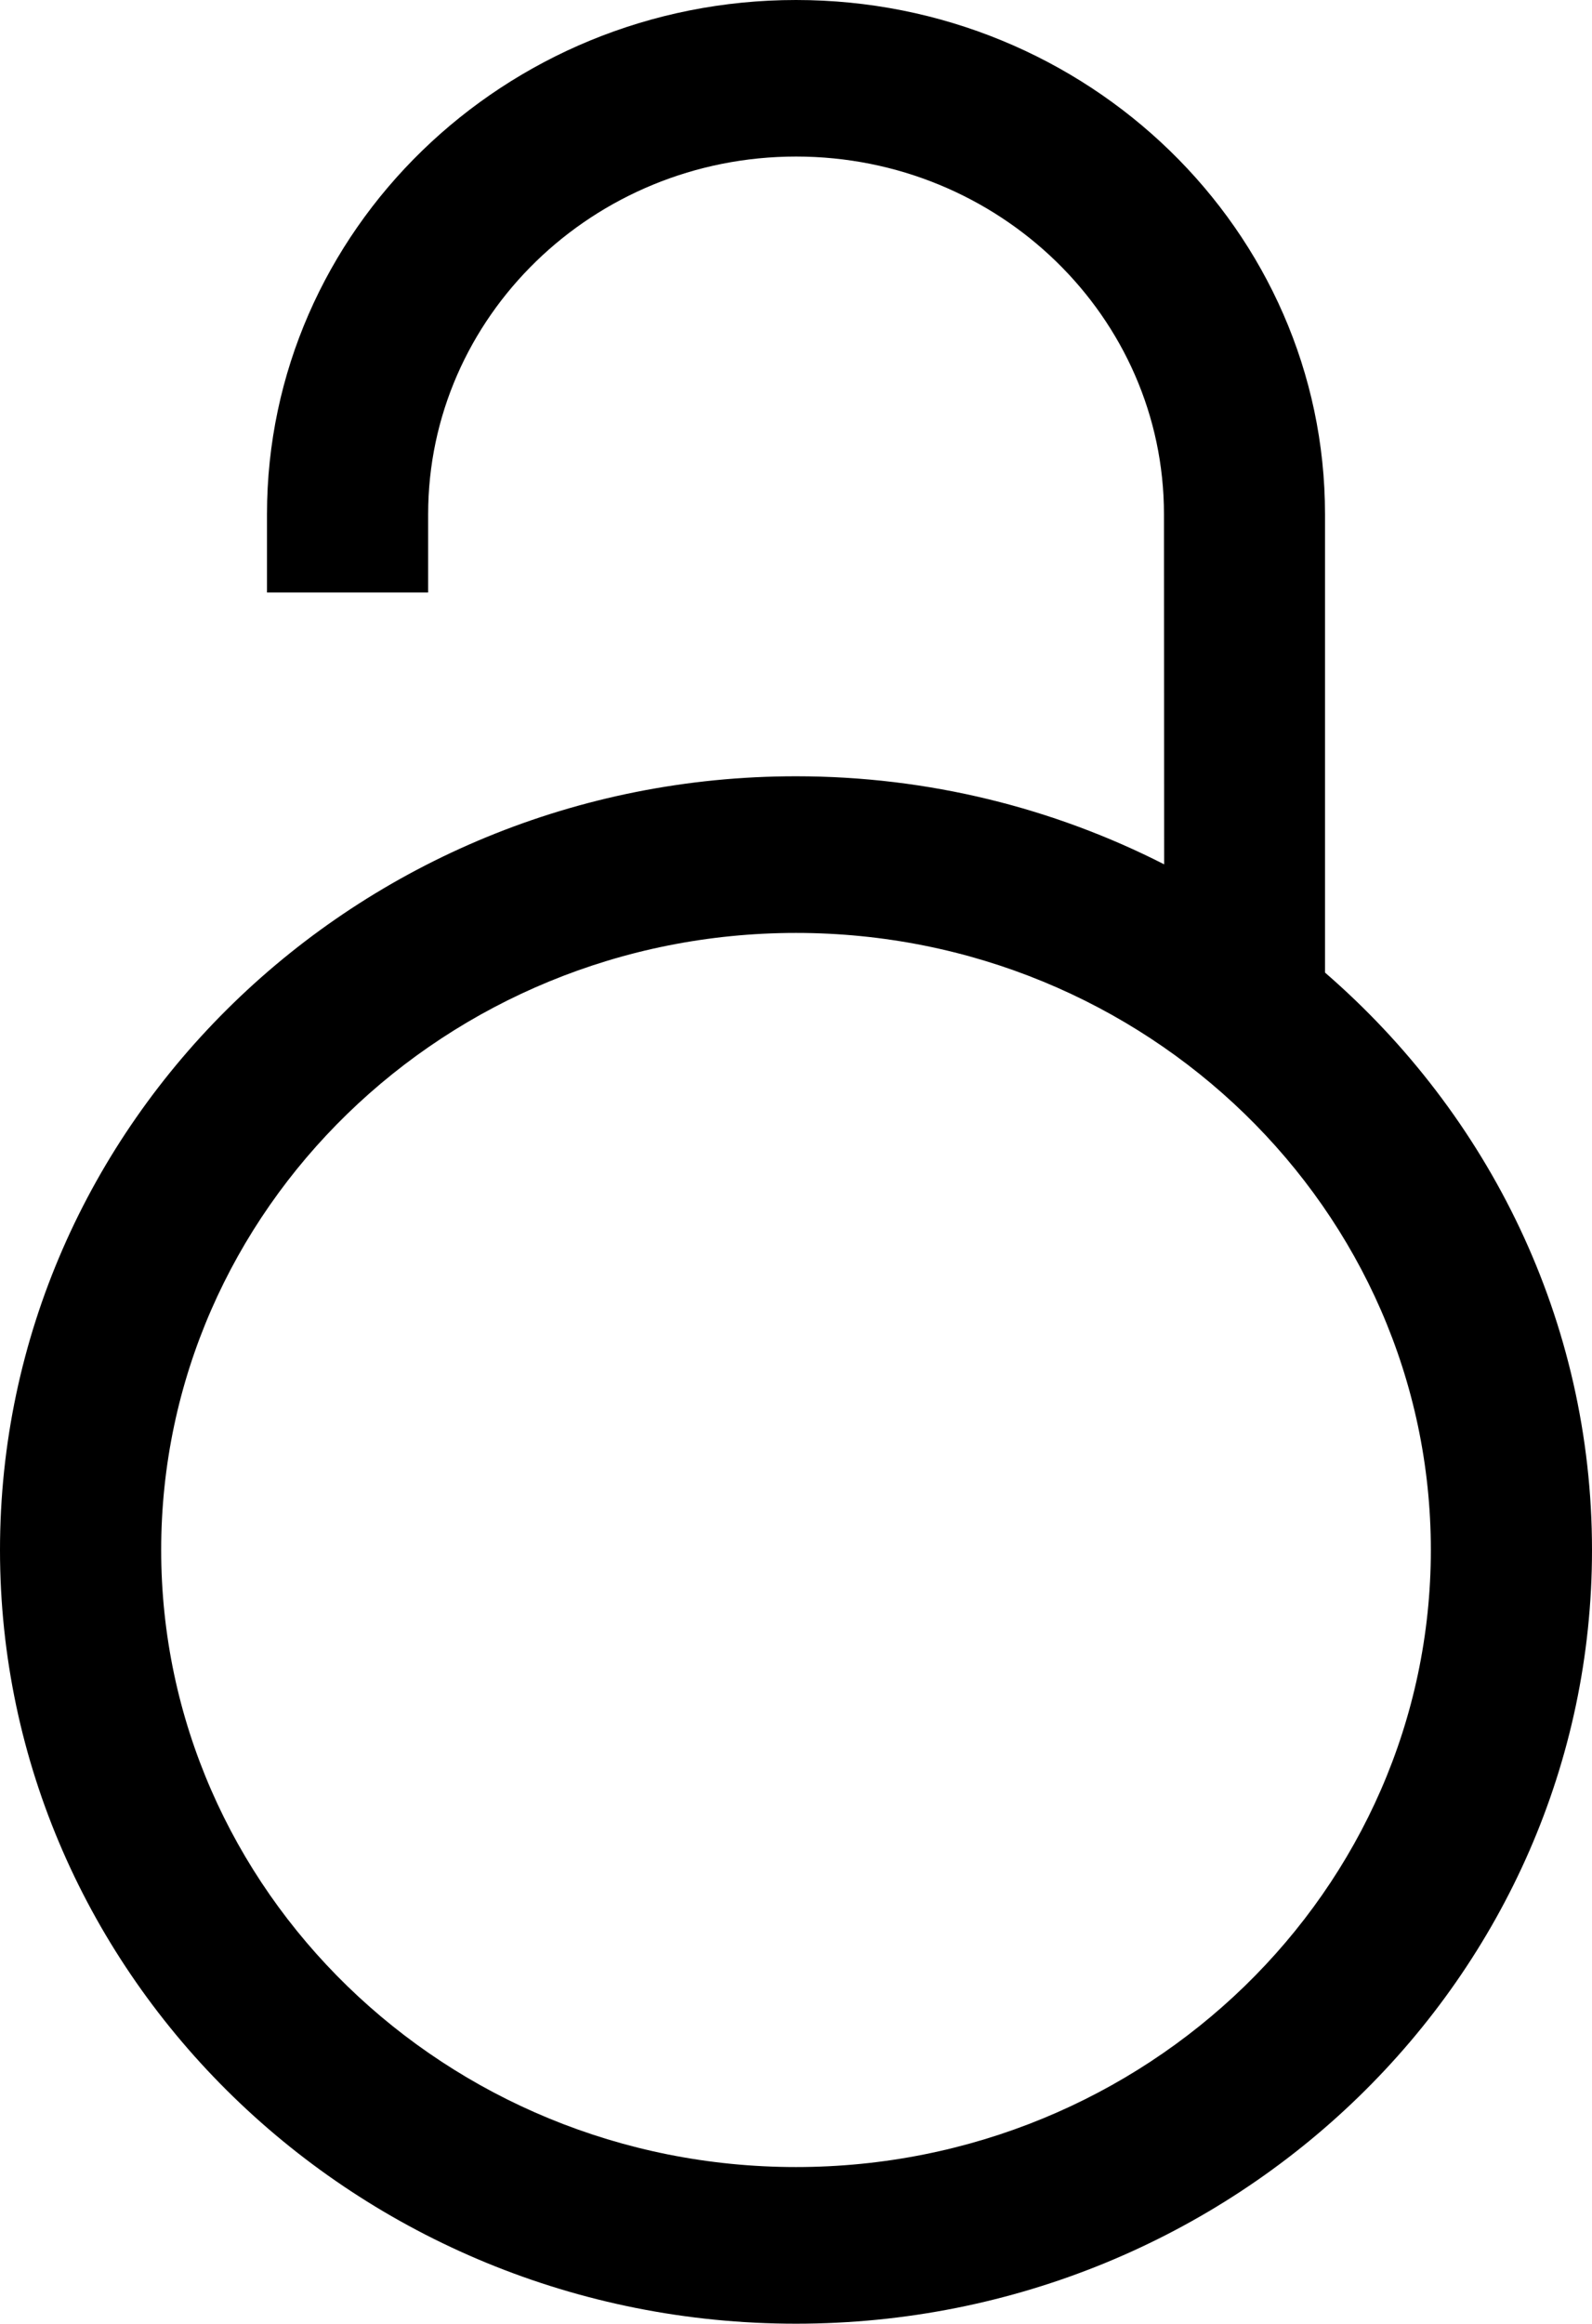
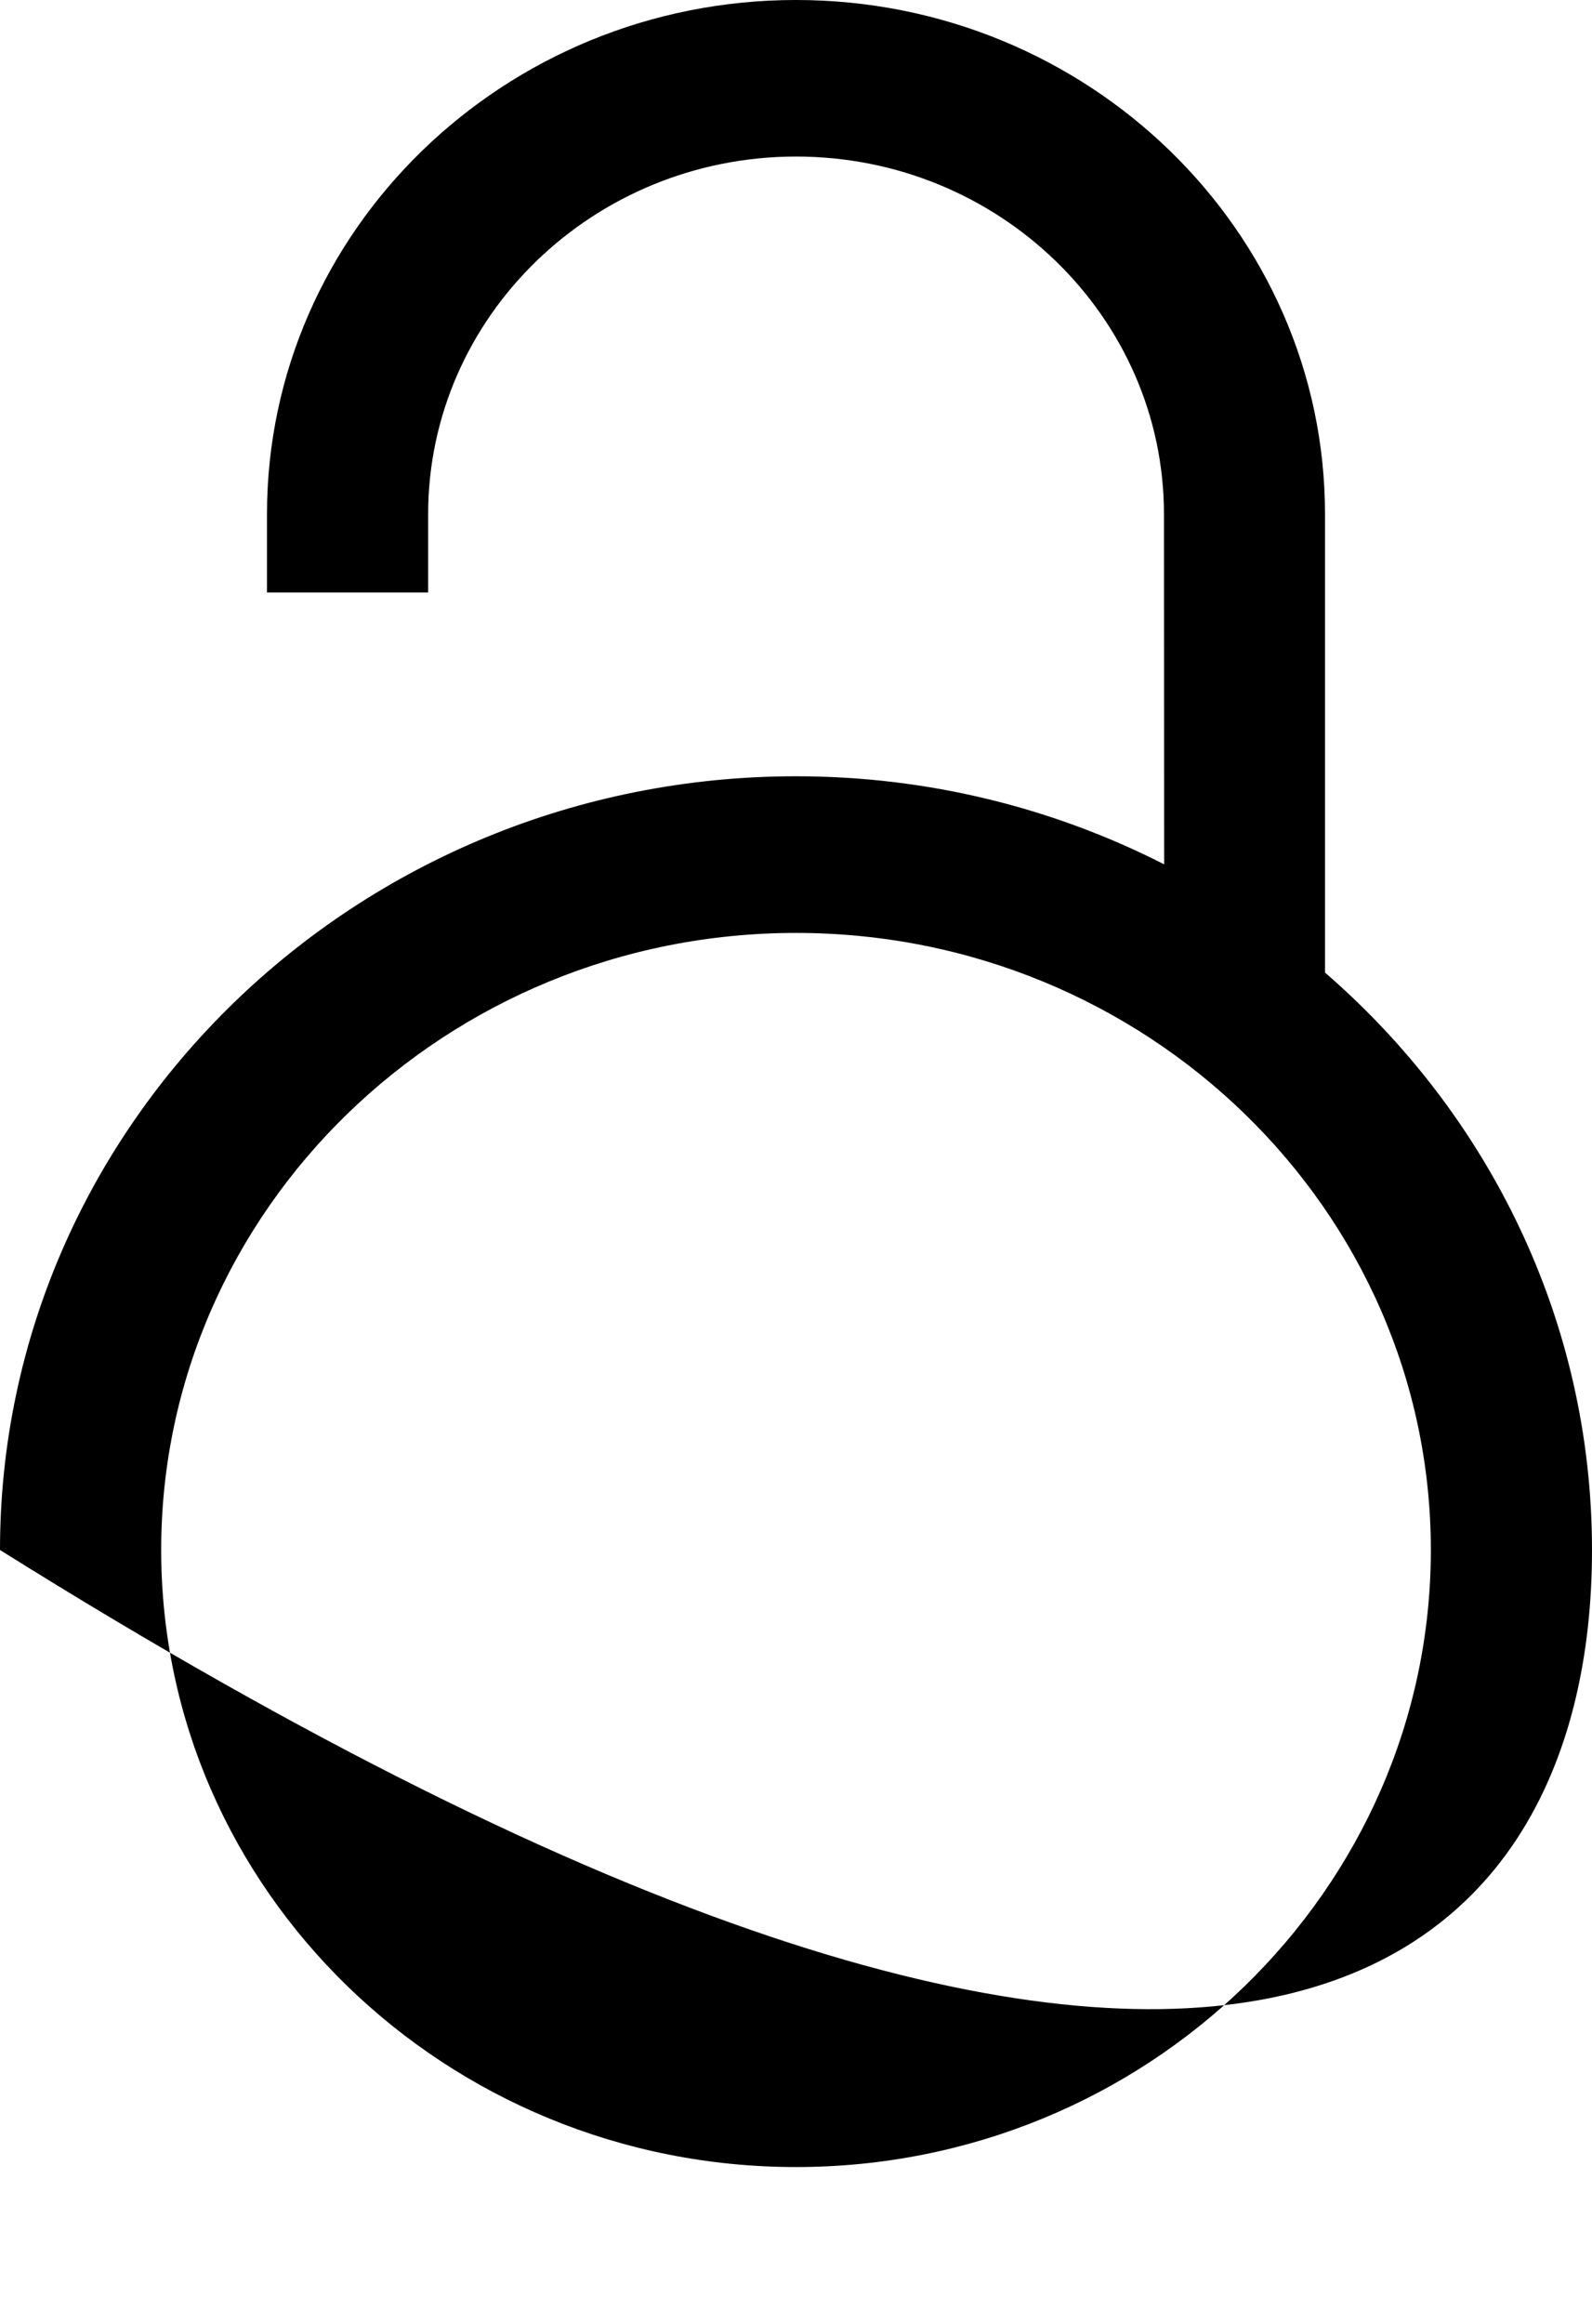
<svg xmlns="http://www.w3.org/2000/svg" width="61" height="89" viewBox="0 0 61 89" fill="none">
-   <path d="M50.77 37.251V19.695C50.77 8.834 41.678 0 30.5 0C19.322 0 10.23 8.834 10.23 19.695V22.693H16.405V19.695C16.405 12.141 22.729 5.996 30.504 5.996C38.279 5.996 44.599 12.145 44.599 19.695L44.607 33.105C40.384 30.954 35.587 29.732 30.5 29.732C13.681 29.732 0 43.024 0 59.366C0 75.707 13.681 89 30.5 89C47.319 89 61 75.707 61 59.366C61 50.582 57.042 42.681 50.77 37.251ZM30.5 83C17.088 83 6.176 72.397 6.176 59.366C6.176 46.335 17.088 35.732 30.5 35.732C43.912 35.732 54.825 46.335 54.825 59.366C54.825 72.397 43.912 83 30.5 83Z" fill="black" />
+   <path d="M50.77 37.251V19.695C50.77 8.834 41.678 0 30.5 0C19.322 0 10.23 8.834 10.23 19.695V22.693H16.405V19.695C16.405 12.141 22.729 5.996 30.504 5.996C38.279 5.996 44.599 12.145 44.599 19.695L44.607 33.105C40.384 30.954 35.587 29.732 30.5 29.732C13.681 29.732 0 43.024 0 59.366C47.319 89 61 75.707 61 59.366C61 50.582 57.042 42.681 50.77 37.251ZM30.5 83C17.088 83 6.176 72.397 6.176 59.366C6.176 46.335 17.088 35.732 30.5 35.732C43.912 35.732 54.825 46.335 54.825 59.366C54.825 72.397 43.912 83 30.5 83Z" fill="black" />
</svg>